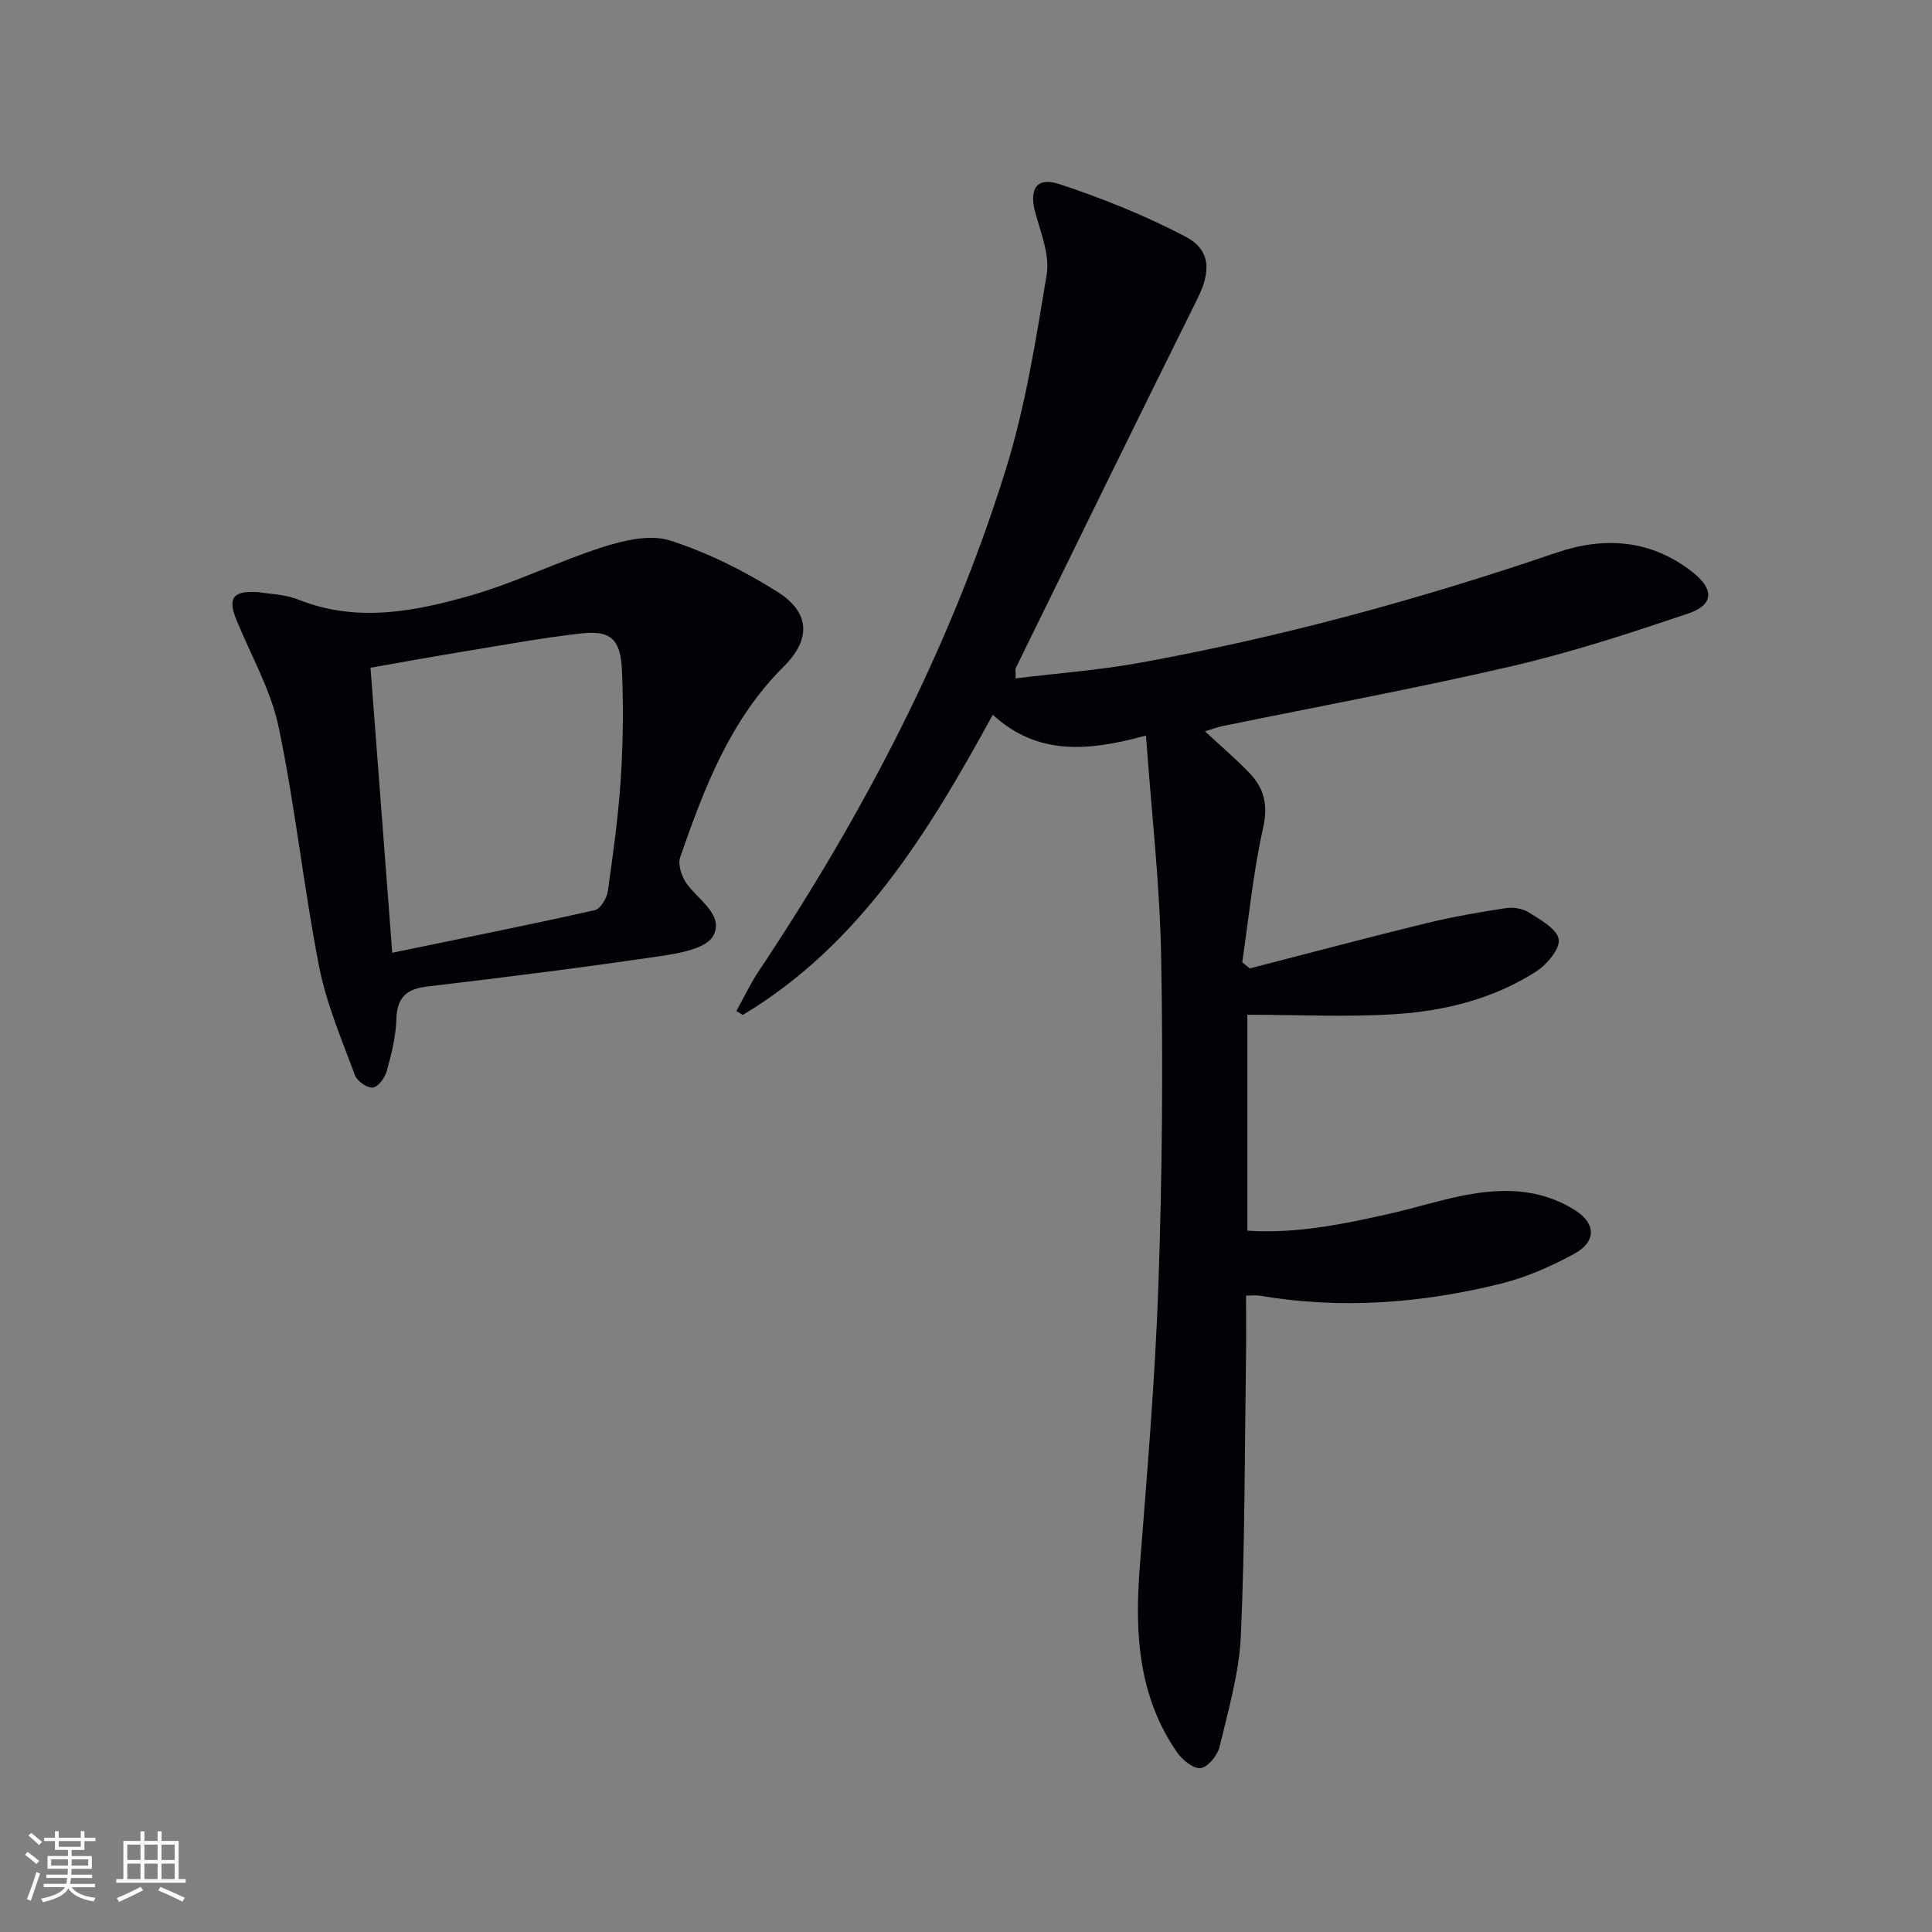
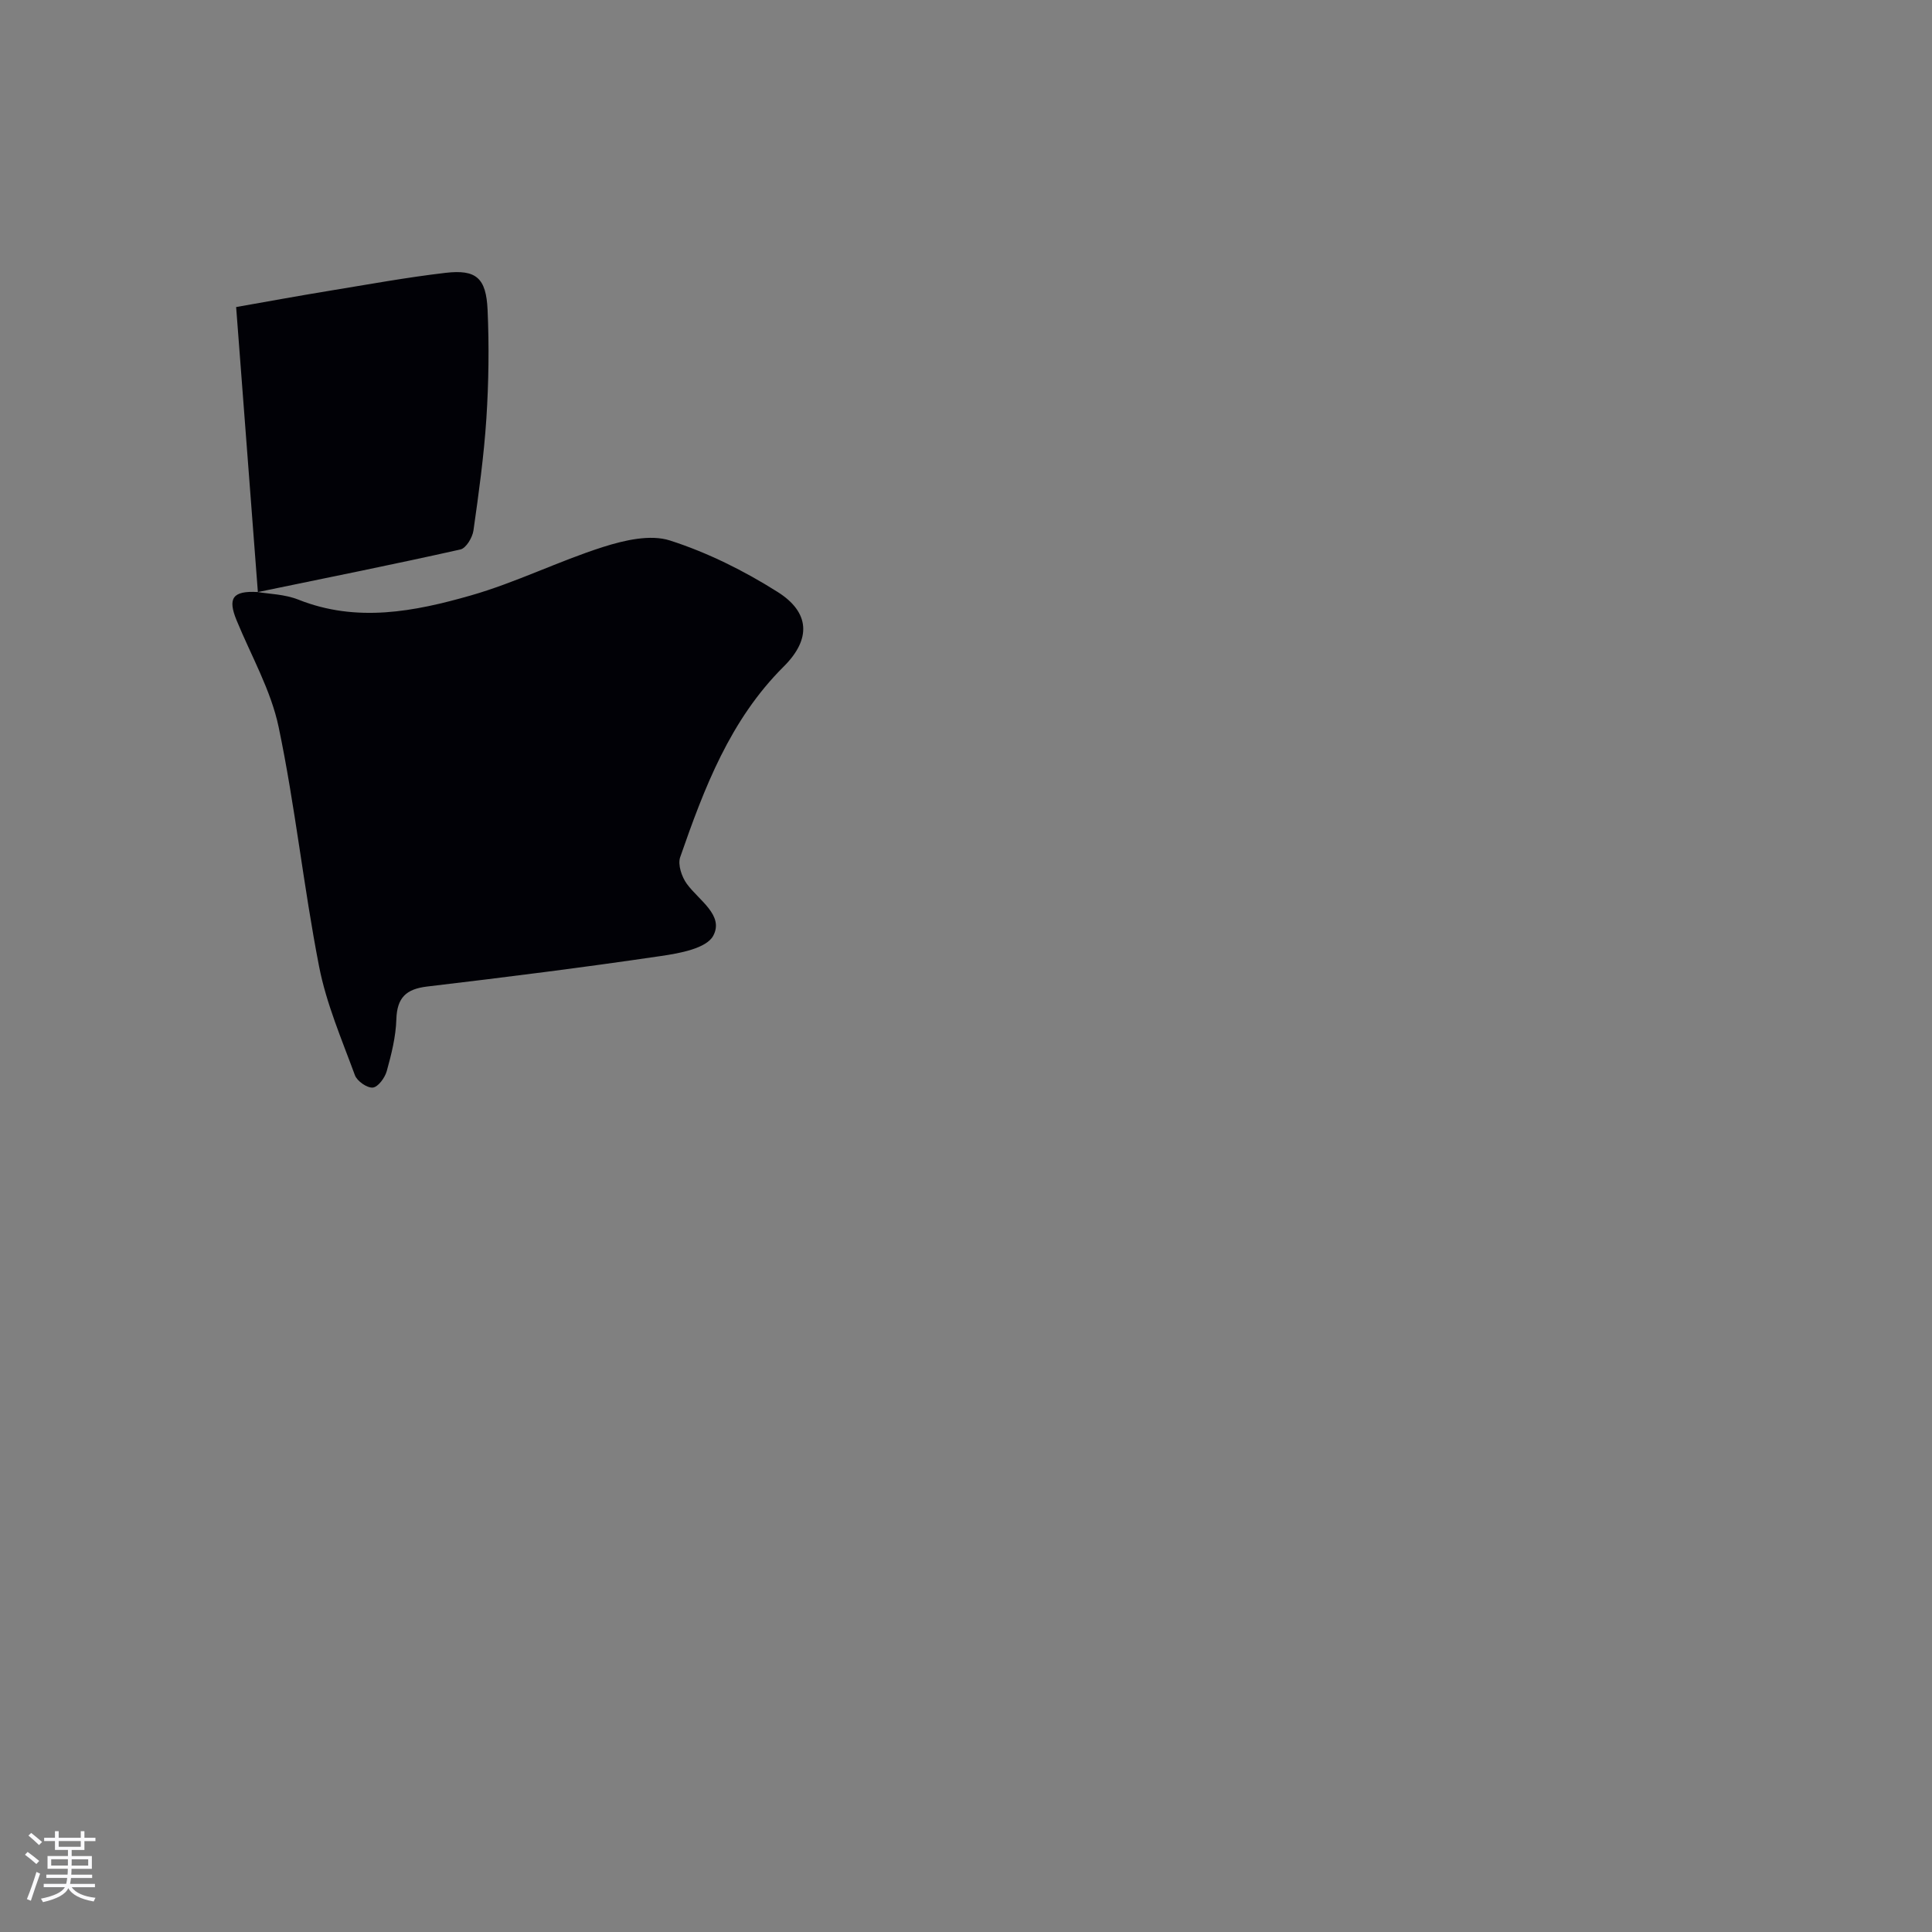
<svg xmlns="http://www.w3.org/2000/svg" enable-background="new 0 0 400 400" viewBox="0 0 400 400">
  <rect x="0" y="0" width="400" height="400" fill="#808080" stroke="none" />
-   <path d="m237.26 152.29c-12.07 3.27-22.38 4.19-31.72-4.3-13.36 24.46-27.54 47.61-51.75 62.14-.44-.27-.89-.54-1.33-.81 1.53-2.75 2.87-5.62 4.61-8.23 21.6-32.4 39.59-66.65 51.17-103.9 4.06-13.06 6.22-26.76 8.46-40.29.66-3.96-1.1-8.45-2.27-12.55-1.47-5.13.06-7.83 4.94-6.22 8.9 2.94 17.7 6.48 26 10.82 5.38 2.81 5.34 7.27 2.56 12.87-12.65 25.45-25.11 50.98-37.63 76.5-.13.26-.02.64-.02 2.13 8.56-1.05 17.08-1.68 25.43-3.18 29.44-5.32 58.23-13.19 86.55-22.85 9.99-3.41 19.71-2.71 28.32 4.16 4.29 3.42 4.23 6.65-.95 8.4-12.05 4.09-24.22 8.06-36.6 10.94-19.85 4.61-39.91 8.3-59.88 12.4-1.12.23-2.2.65-3.68 1.09 3.25 3.02 6.39 5.68 9.23 8.64 3.04 3.17 3.88 6.64 2.81 11.37-2.05 9.13-2.94 18.52-4.32 27.8.52.43 1.05.85 1.57 1.28 12.15-3.13 24.27-6.36 36.46-9.34 5.44-1.33 10.99-2.29 16.54-3.14 1.54-.24 3.51.08 4.79.9 2.38 1.53 5.82 3.4 6.16 5.55.31 1.97-2.42 5.22-4.62 6.64-8.71 5.59-18.66 8.14-28.81 8.83-10.21.7-20.5.15-31.03.15v44.71c10.13.66 19.83-1.34 29.5-3.52 9.53-2.15 18.85-5.92 28.86-4.32 3.33.53 6.78 1.84 9.6 3.67 4.3 2.8 4.23 6.51-.31 8.97-4.78 2.6-9.92 4.87-15.17 6.17-16.42 4.06-33.08 5.35-49.9 2.49-.77-.13-1.59-.02-2.85-.02 0 4.48.05 8.78-.01 13.08-.28 19.14-.21 38.3-1.07 57.41-.35 7.69-2.59 15.33-4.39 22.89-.42 1.78-2.38 4.22-3.9 4.44-1.49.21-3.83-1.69-4.92-3.27-8.03-11.6-8.77-24.69-7.72-38.24 1.52-19.55 3.2-39.1 3.87-58.69.78-22.45.97-44.94.57-67.4-.24-15.02-1.98-30.03-3.15-46.17z" fill="#010106" />
-   <path d="m53.39 122.58c2.22.39 5.52.43 8.39 1.57 12.08 4.81 24.03 2.47 35.7-.87 9.33-2.67 18.14-7.09 27.4-10.04 4.38-1.39 9.77-2.65 13.85-1.33 7.78 2.5 15.34 6.27 22.27 10.65 6.69 4.22 6.98 9.75 1.27 15.43-11.14 11.08-16.47 25.18-21.45 39.49-.53 1.54.33 4.09 1.4 5.54 2.5 3.41 7.73 6.49 5.44 10.73-1.41 2.61-6.94 3.62-10.8 4.18-16.1 2.37-32.26 4.41-48.42 6.32-4.38.52-6.24 2.31-6.38 6.8-.11 3.6-1.02 7.22-1.99 10.72-.38 1.37-1.79 3.29-2.88 3.4-1.19.11-3.26-1.33-3.71-2.56-2.73-7.43-5.92-14.82-7.42-22.53-3.21-16.44-4.94-33.17-8.37-49.55-1.6-7.64-5.7-14.77-8.71-22.11-1.85-4.51-.9-6.16 4.41-5.84zm27.82 74.68c14.47-2.99 28.24-5.75 41.94-8.82 1.16-.26 2.48-2.46 2.69-3.91 1.1-7.71 2.17-15.45 2.68-23.22.48-7.46.58-14.98.25-22.45-.29-6.65-2.37-8.43-8.71-7.69-8.06.94-16.07 2.41-24.08 3.72-6.29 1.03-12.57 2.18-19.27 3.36 1.51 19.89 2.97 39.05 4.5 59.01z" fill="#010106" />
+   <path d="m53.39 122.58c2.22.39 5.52.43 8.39 1.57 12.08 4.81 24.03 2.47 35.7-.87 9.33-2.67 18.14-7.09 27.4-10.04 4.38-1.39 9.77-2.65 13.85-1.33 7.78 2.5 15.34 6.27 22.27 10.65 6.69 4.22 6.98 9.75 1.27 15.43-11.14 11.08-16.47 25.18-21.45 39.49-.53 1.54.33 4.09 1.4 5.54 2.5 3.41 7.73 6.49 5.44 10.73-1.41 2.61-6.94 3.62-10.8 4.18-16.1 2.37-32.26 4.41-48.42 6.32-4.38.52-6.24 2.31-6.38 6.8-.11 3.6-1.02 7.22-1.99 10.72-.38 1.37-1.79 3.29-2.88 3.4-1.19.11-3.26-1.33-3.71-2.56-2.73-7.43-5.92-14.82-7.42-22.53-3.21-16.44-4.94-33.17-8.37-49.55-1.6-7.64-5.7-14.77-8.71-22.11-1.85-4.51-.9-6.16 4.41-5.84zc14.47-2.99 28.24-5.75 41.94-8.82 1.16-.26 2.48-2.46 2.69-3.91 1.1-7.71 2.17-15.45 2.68-23.22.48-7.46.58-14.98.25-22.45-.29-6.65-2.37-8.43-8.71-7.69-8.06.94-16.07 2.41-24.08 3.72-6.29 1.03-12.57 2.18-19.27 3.36 1.51 19.89 2.97 39.05 4.5 59.01z" fill="#010106" />
  <g fill="#fafafc">
    <path d="m5.17 384 .55-.58c.85.61 1.65 1.24 2.4 1.87l-.59.64c-.83-.73-1.62-1.38-2.36-1.93m1.22 9.53-.82-.34c.71-1.76 1.37-3.64 1.98-5.63.24.13.5.25.76.36-.6 1.67-1.24 3.54-1.92 5.61m-.5-13.5.57-.54c.56.44 1.31 1.06 2.26 1.87l-.64.64c-.68-.66-1.41-1.32-2.19-1.97m3.25.46h2.24v-1.36h.77v1.36h4.57v-1.36h.76v1.36h2.28v.69h-2.28v1.84h-2.64v1.26h4.18v2.64h-4.21c0 .45-.02.86-.05 1.21h4.32v.69h-4.38c-.04.34-.1.75-.19 1.22h5.15v.69h-4.82c.87 1.19 2.51 1.92 4.93 2.19-.17.32-.3.57-.37.76-2.77-.49-4.52-1.41-5.26-2.76-.56 1.26-2.3 2.23-5.24 2.9-.12-.24-.26-.48-.43-.72 2.73-.55 4.38-1.34 4.96-2.38h-4.38v-.69h4.65c.1-.38.17-.79.21-1.22h-4.32v-.69h4.4c.03-.34.05-.75.05-1.21h-4.2v-2.64h4.23v-1.26h-2.69v-1.84h-2.24zm1.46 4.46v1.29h3.45c.01-.4.02-.57.01-.53v-.32-.45h-3.46zm1.55-2.59h4.57v-1.19h-4.57zm6.11 2.59h-3.42v.77c-.01.19-.01.37-.02.53h3.44z" />
-     <path d="m32.63 379.16h.82v1.98h3.54v7.89h1.46v.78h-14.37v-.78h1.46v-7.89h3.54v-1.98h.82v1.98h2.73zm-3.49 11.48.5.73c-1.61.82-3.28 1.63-5 2.41-.13-.27-.28-.55-.44-.82 1.75-.72 3.4-1.49 4.94-2.32m-2.78-5.55h2.73v-3.18h-2.73zm0 3.95h2.73v-3.2h-2.73zm3.54-3.95h2.73v-3.18h-2.73zm0 3.95h2.73v-3.2h-2.73zm7.89 4.68c-1.84-.92-3.51-1.7-5.02-2.32l.45-.73c1.89.8 3.57 1.55 5.04 2.23zm-1.62-11.81h-2.73v3.18h2.73zm-2.73 7.13h2.73v-3.2h-2.73z" />
  </g>
</svg>